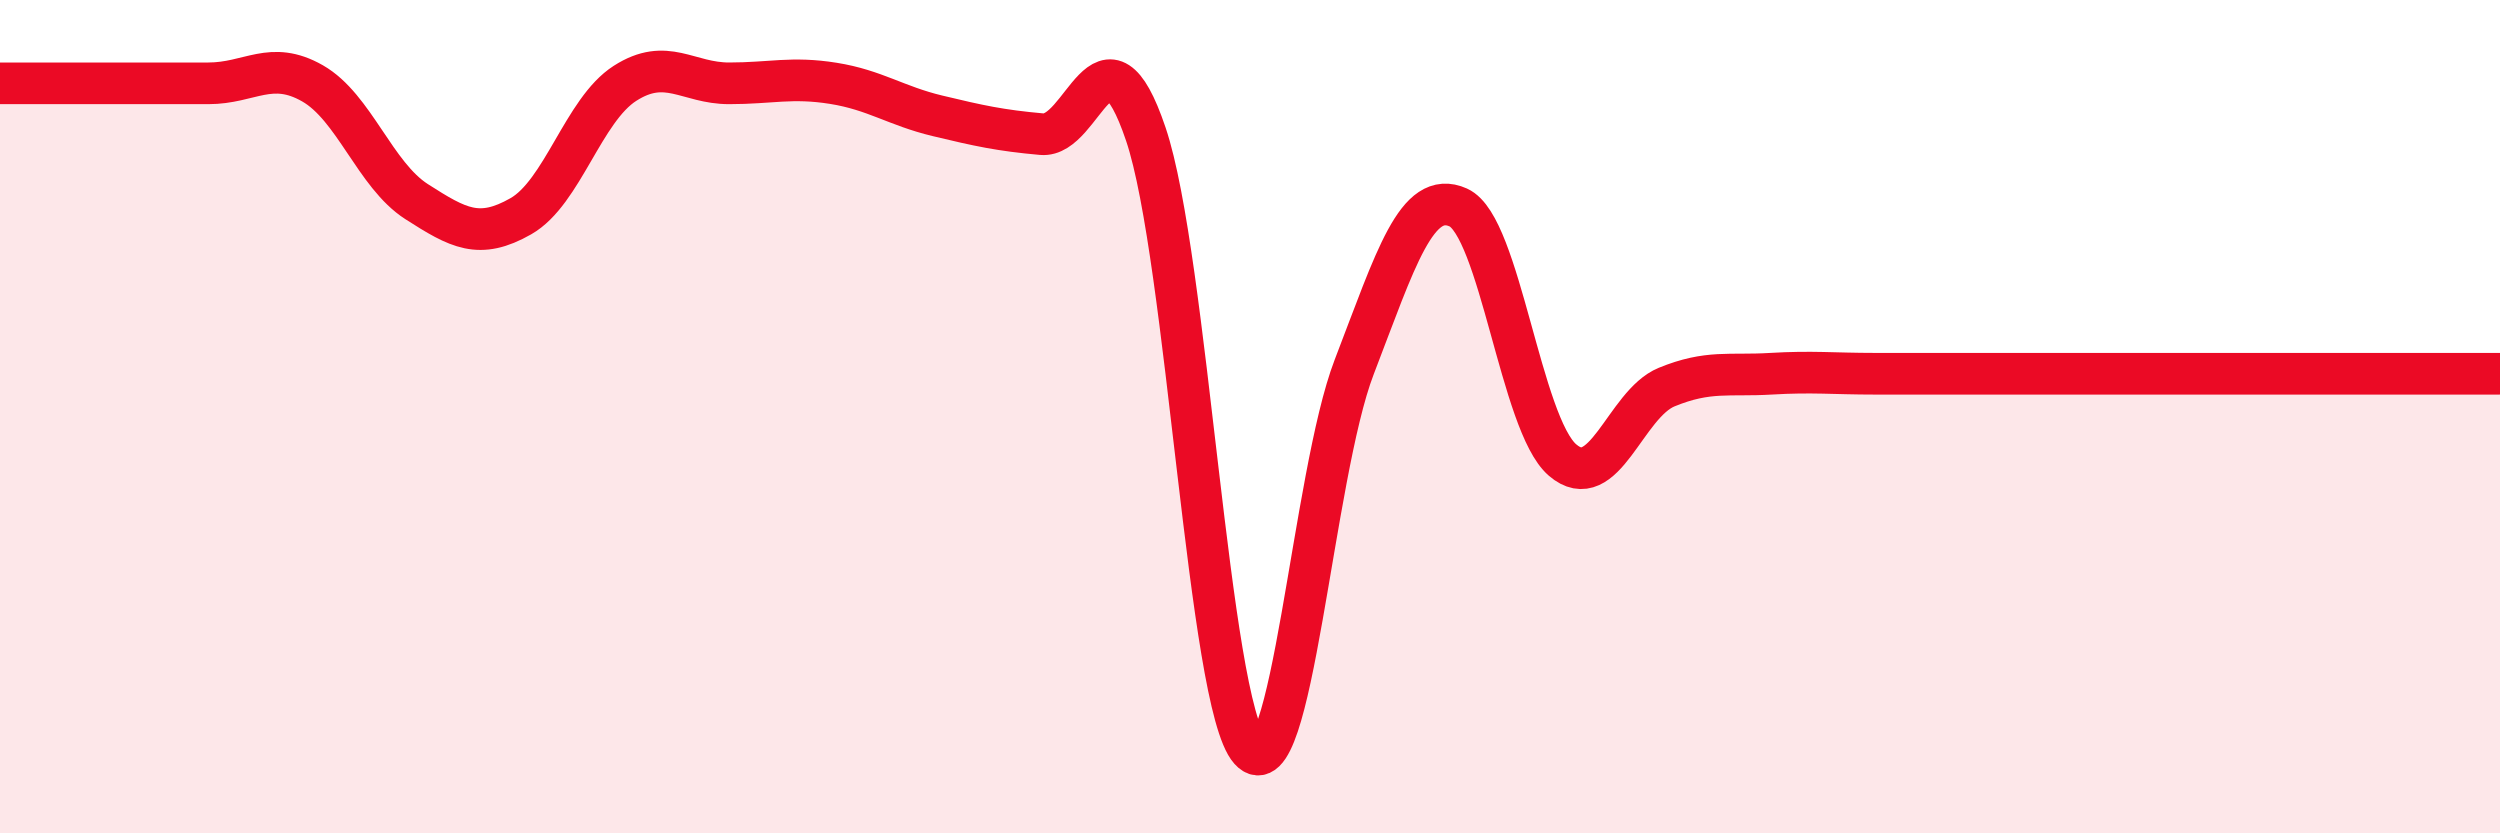
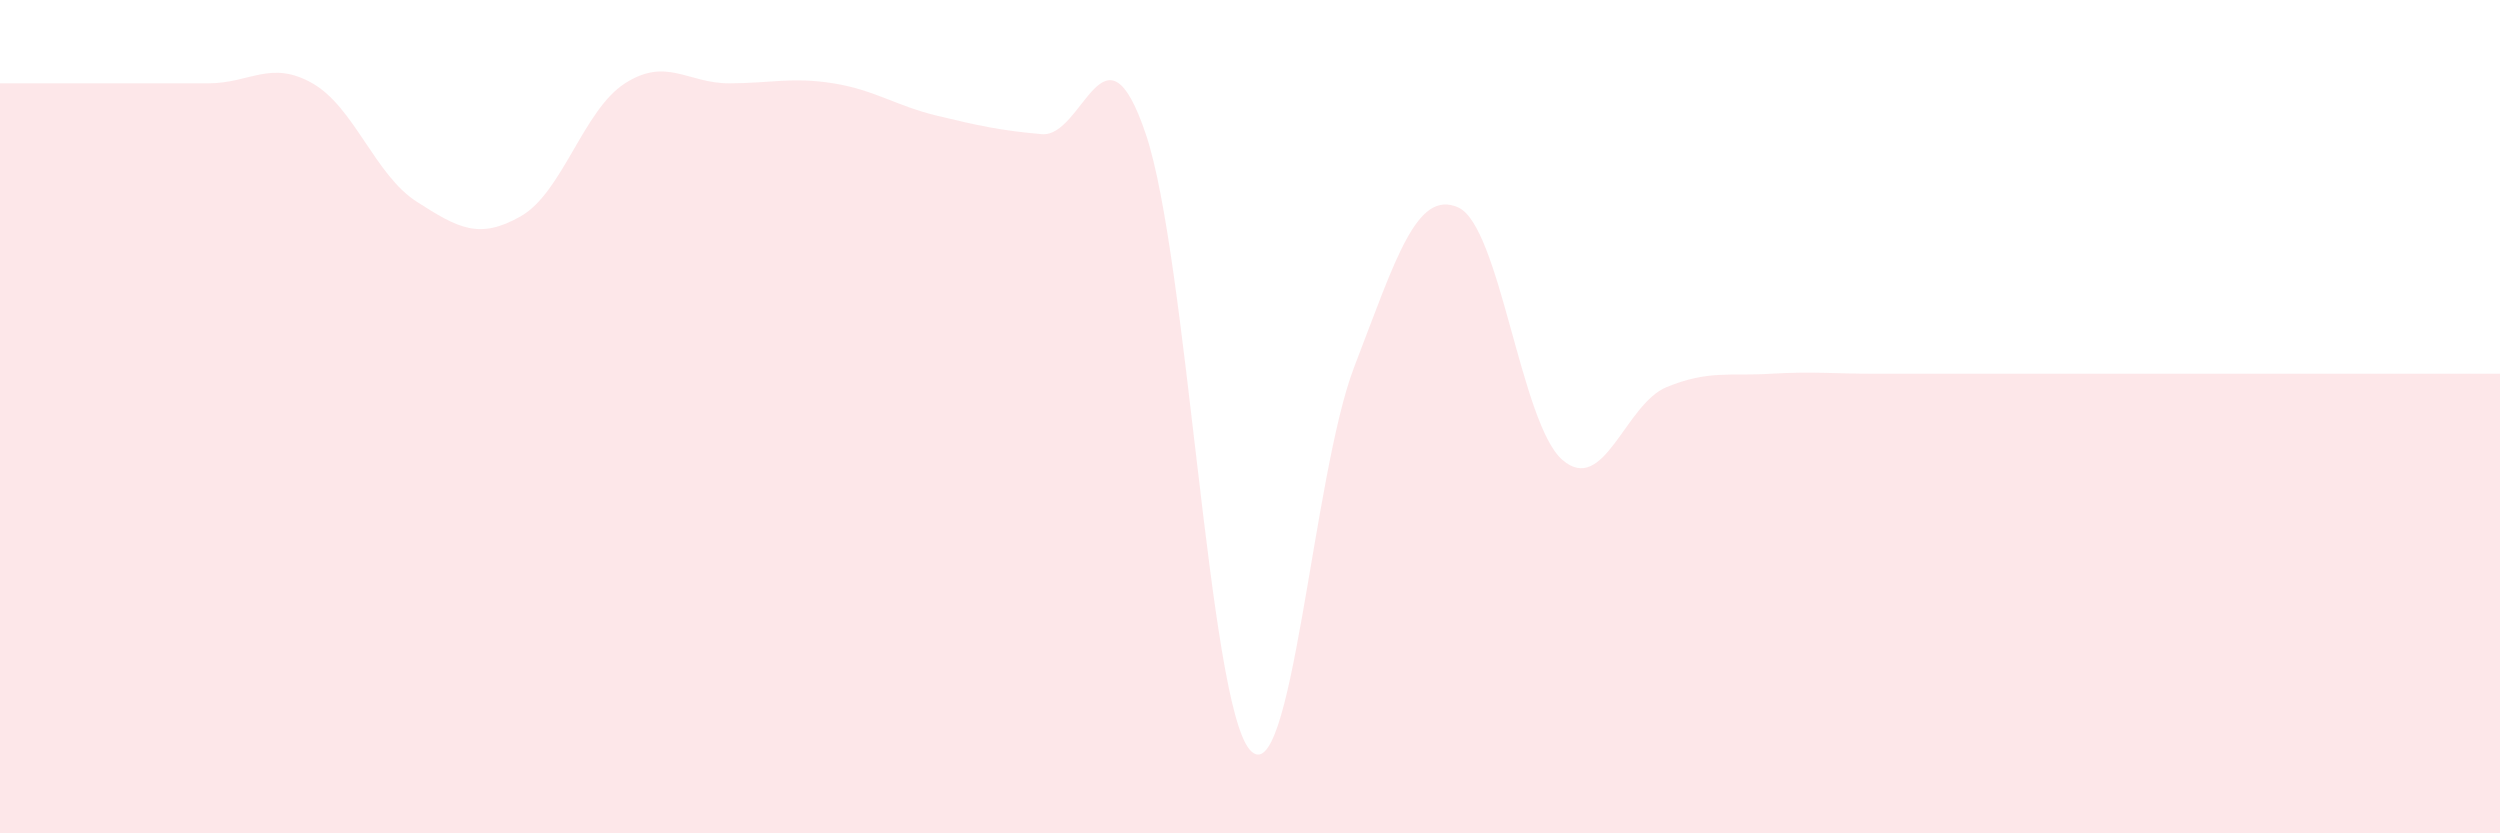
<svg xmlns="http://www.w3.org/2000/svg" width="60" height="20" viewBox="0 0 60 20">
  <path d="M 0,2 C 0.5,2 1.5,2 2.5,2 C 3.5,2 4,2 5,2 C 6,2 6.5,1.43 7.5,2 C 8.5,2.57 9,4.2 10,4.84 C 11,5.48 11.5,5.76 12.5,5.19 C 13.5,4.62 14,2.64 15,2 C 16,1.36 16.5,2 17.5,2 C 18.5,2 19,1.84 20,2 C 21,2.16 21.5,2.54 22.5,2.78 C 23.5,3.02 24,3.13 25,3.22 C 26,3.31 26.5,0.26 27.5,3.22 C 28.5,6.18 29,16.88 30,18 C 31,19.12 31.5,11.41 32.5,8.81 C 33.5,6.21 34,4.53 35,4.98 C 36,5.43 36.5,10.18 37.5,11.04 C 38.5,11.9 39,9.7 40,9.29 C 41,8.88 41.5,9.03 42.5,8.97 C 43.5,8.91 44,8.97 45,8.97 C 46,8.97 46.5,8.97 47.5,8.97 C 48.5,8.97 49,8.97 50,8.97 C 51,8.97 51.5,8.97 52.5,8.97 C 53.5,8.97 54,8.97 55,8.97 C 56,8.97 56.5,8.97 57.5,8.97 C 58.5,8.97 59.5,8.97 60,8.97L60 20L0 20Z" fill="#EB0A25" opacity="0.1" stroke-linecap="round" stroke-linejoin="round" />
-   <path d="M 0,2 C 0.5,2 1.5,2 2.5,2 C 3.5,2 4,2 5,2 C 6,2 6.5,1.43 7.5,2 C 8.5,2.57 9,4.2 10,4.84 C 11,5.48 11.5,5.76 12.5,5.19 C 13.5,4.62 14,2.64 15,2 C 16,1.36 16.5,2 17.5,2 C 18.5,2 19,1.84 20,2 C 21,2.16 21.5,2.54 22.5,2.78 C 23.5,3.02 24,3.13 25,3.22 C 26,3.31 26.5,0.26 27.5,3.22 C 28.5,6.18 29,16.88 30,18 C 31,19.12 31.5,11.41 32.5,8.81 C 33.5,6.21 34,4.53 35,4.98 C 36,5.43 36.5,10.18 37.5,11.04 C 38.5,11.9 39,9.7 40,9.29 C 41,8.88 41.5,9.03 42.5,8.97 C 43.5,8.91 44,8.97 45,8.97 C 46,8.97 46.5,8.97 47.5,8.97 C 48.5,8.97 49,8.97 50,8.97 C 51,8.97 51.5,8.97 52.5,8.97 C 53.5,8.97 54,8.97 55,8.97 C 56,8.97 56.5,8.97 57.5,8.97 C 58.5,8.97 59.5,8.97 60,8.97" stroke="#EB0A25" stroke-width="1" fill="none" stroke-linecap="round" stroke-linejoin="round" />
</svg>